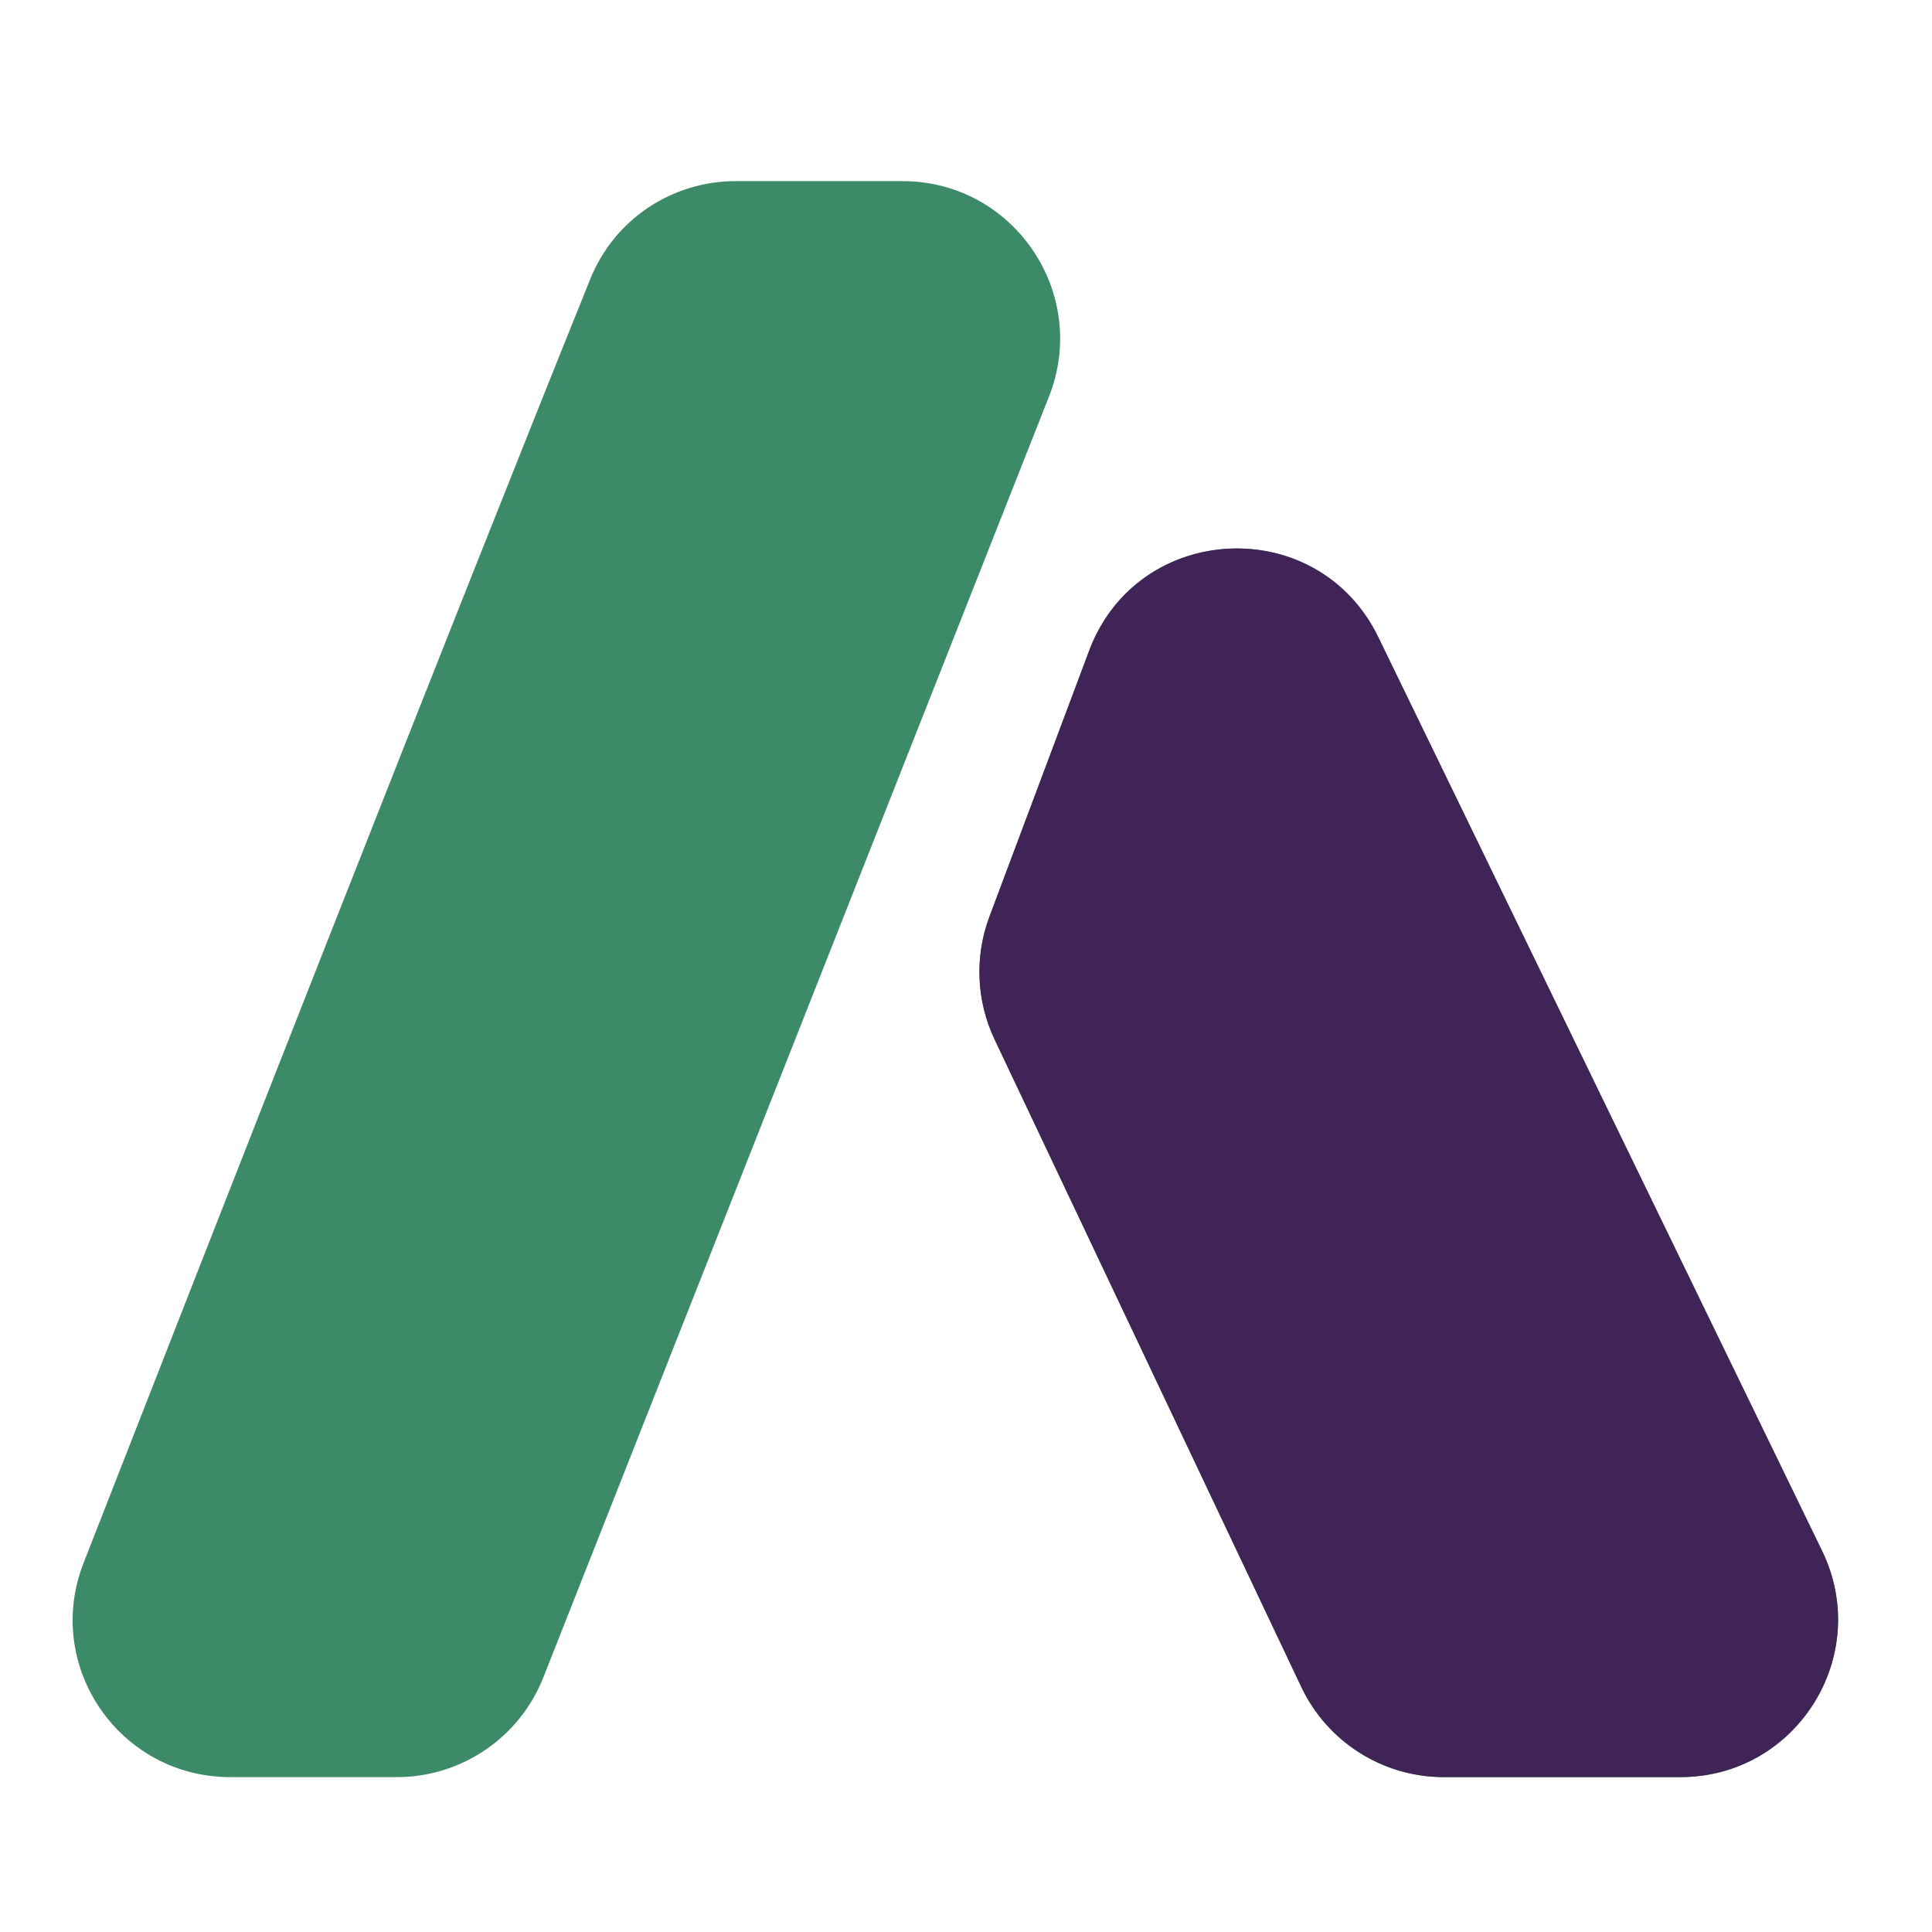
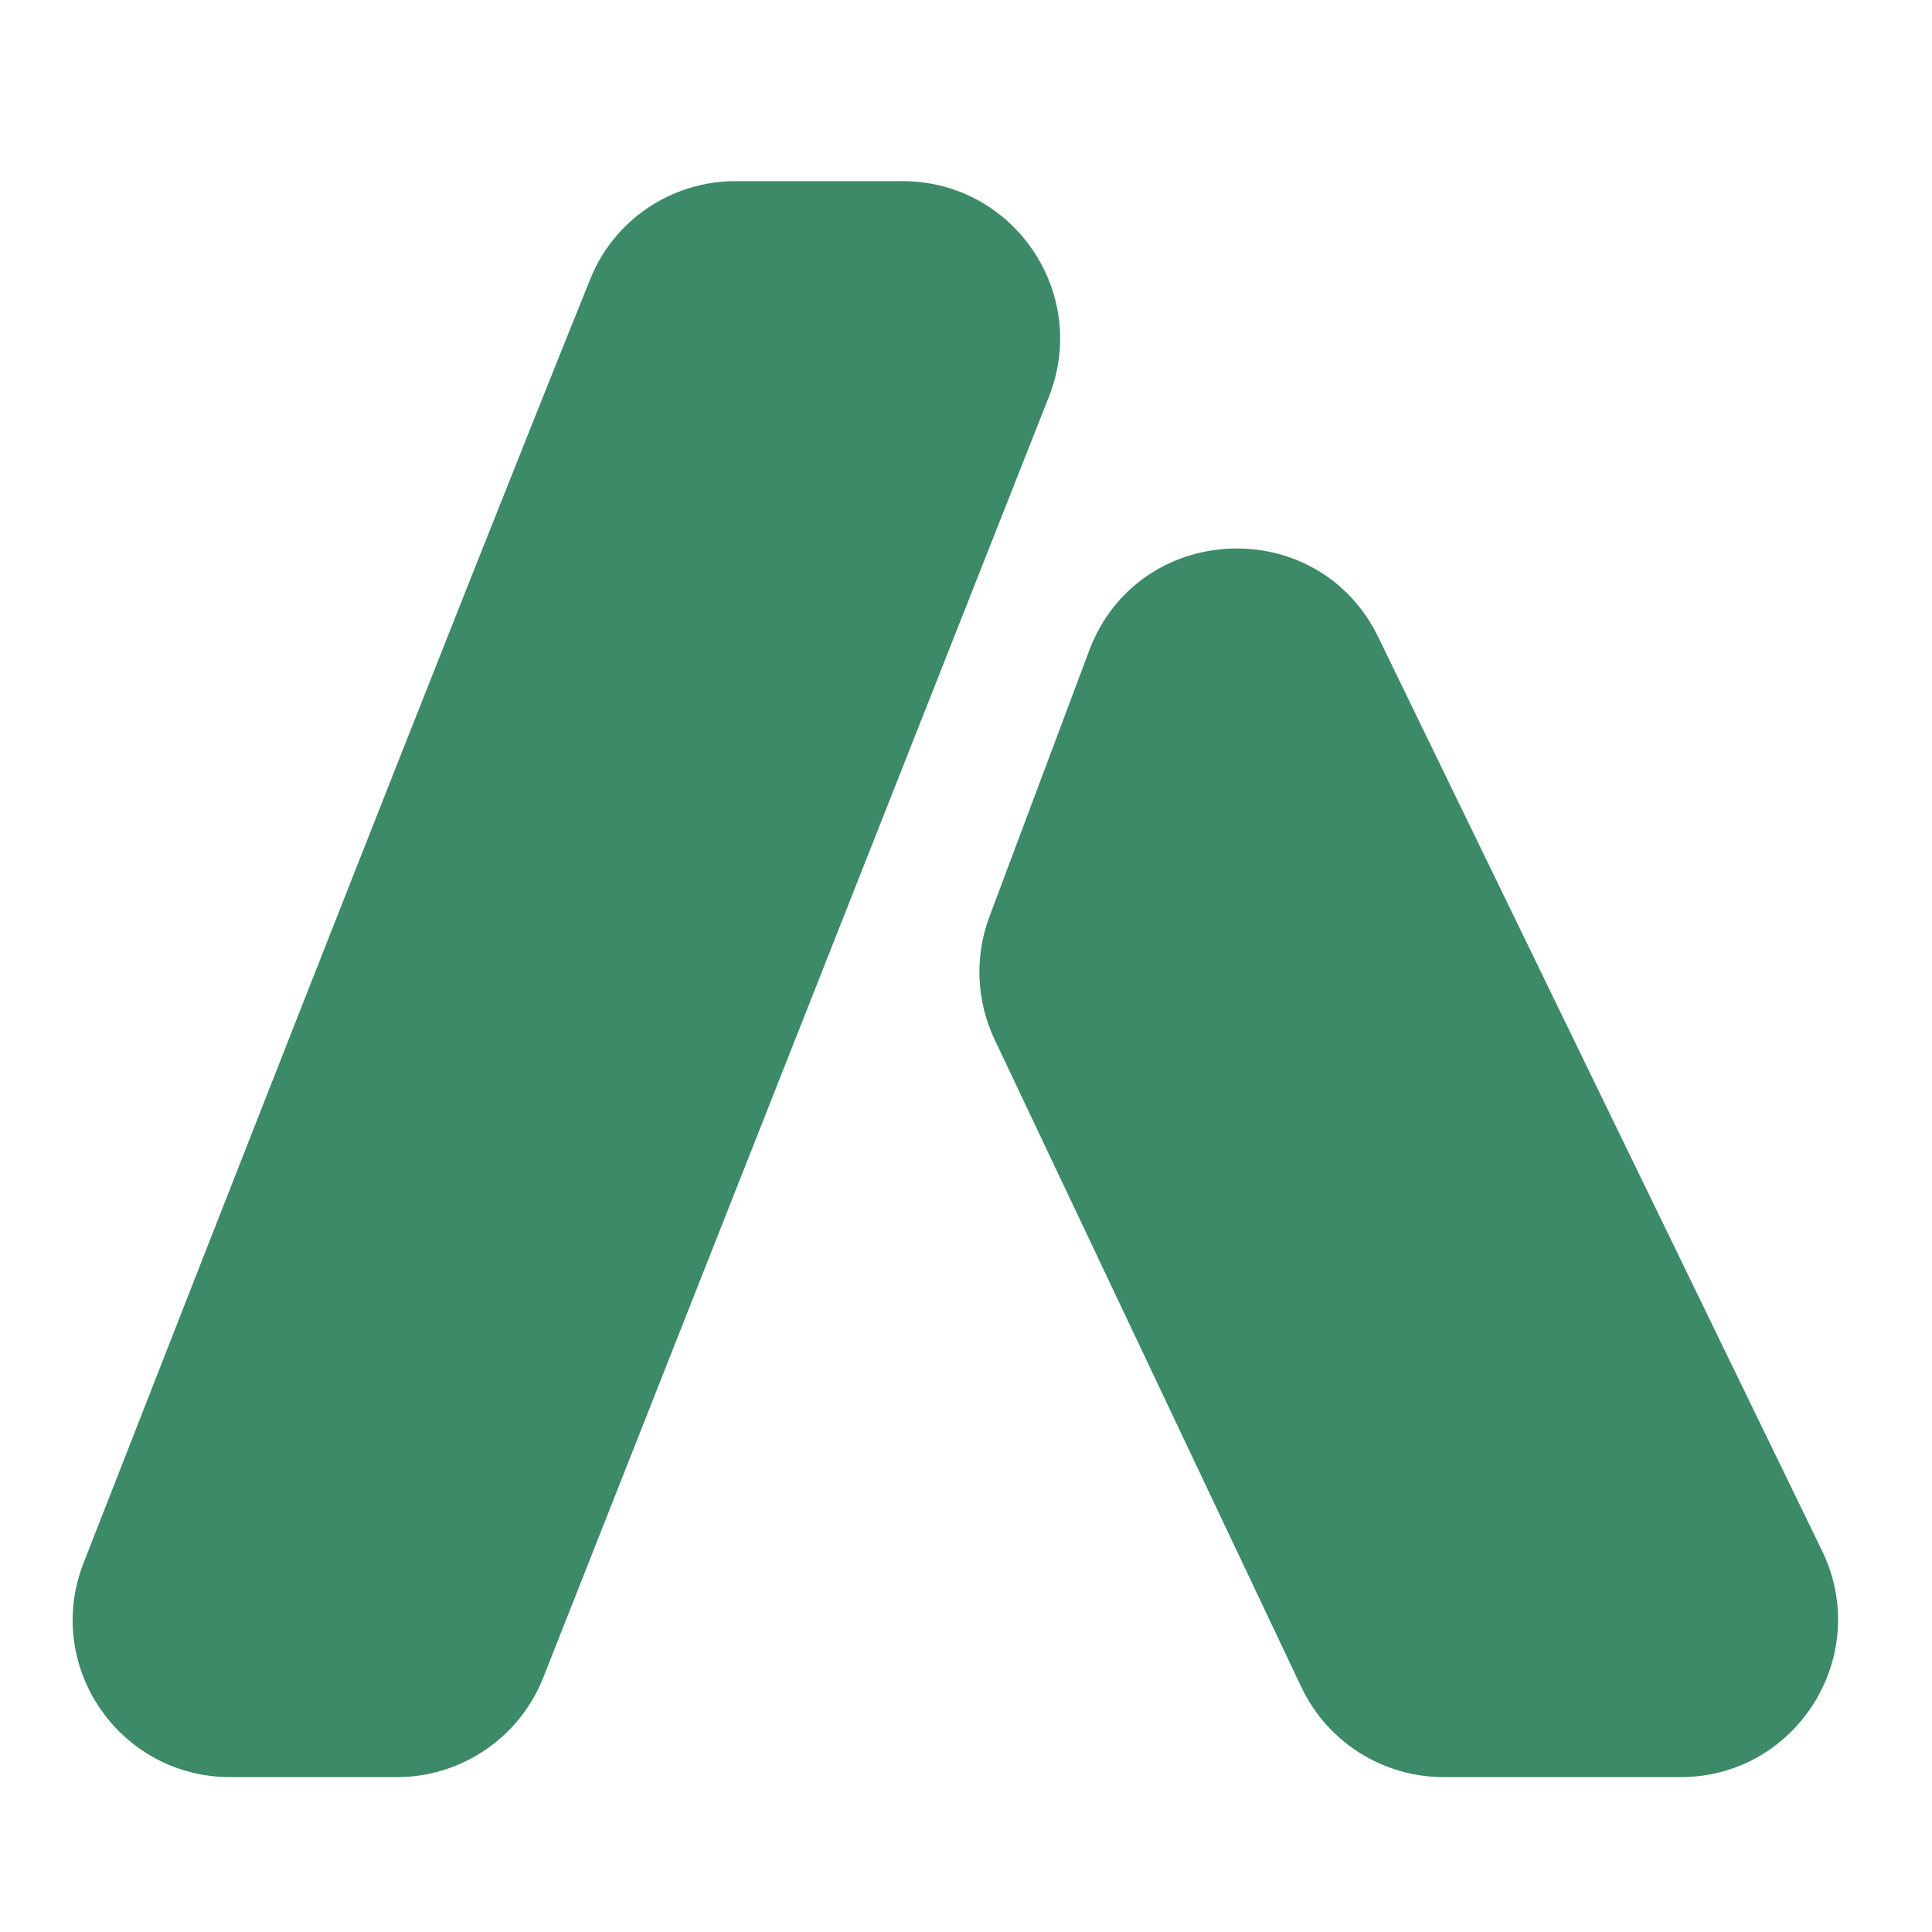
<svg xmlns="http://www.w3.org/2000/svg" width="32" height="32" viewBox="0 0 32 32" fill="none">
  <path fill-rule="evenodd" clip-rule="evenodd" d="M12.186 3C11.127 3 10.174 3.636 9.778 4.619C7.462 10.359 3.481 20.522 1.384 25.888C0.716 27.598 1.98 29.435 3.816 29.435H6.573C7.644 29.435 8.606 28.78 8.999 27.784L17.375 6.567C18.05 4.855 16.789 3 14.948 3H12.186ZM22.829 10.554C21.828 8.492 18.845 8.631 18.04 10.777L16.388 15.183C16.14 15.844 16.171 16.578 16.473 17.216L21.554 27.943C21.986 28.854 22.904 29.435 23.912 29.435H27.833C29.759 29.435 31.021 27.419 30.179 25.686L22.829 10.554Z" fill="#3C8A67" />
-   <path fill-rule="evenodd" clip-rule="evenodd" d="M22.829 10.553C21.828 8.491 18.845 8.631 18.04 10.777L16.388 15.182C16.14 15.844 16.171 16.577 16.473 17.215L21.554 27.942C21.986 28.853 22.904 29.434 23.912 29.434H27.833C29.759 29.434 31.021 27.418 30.179 25.686L22.829 10.553Z" fill="#402457" />
</svg>